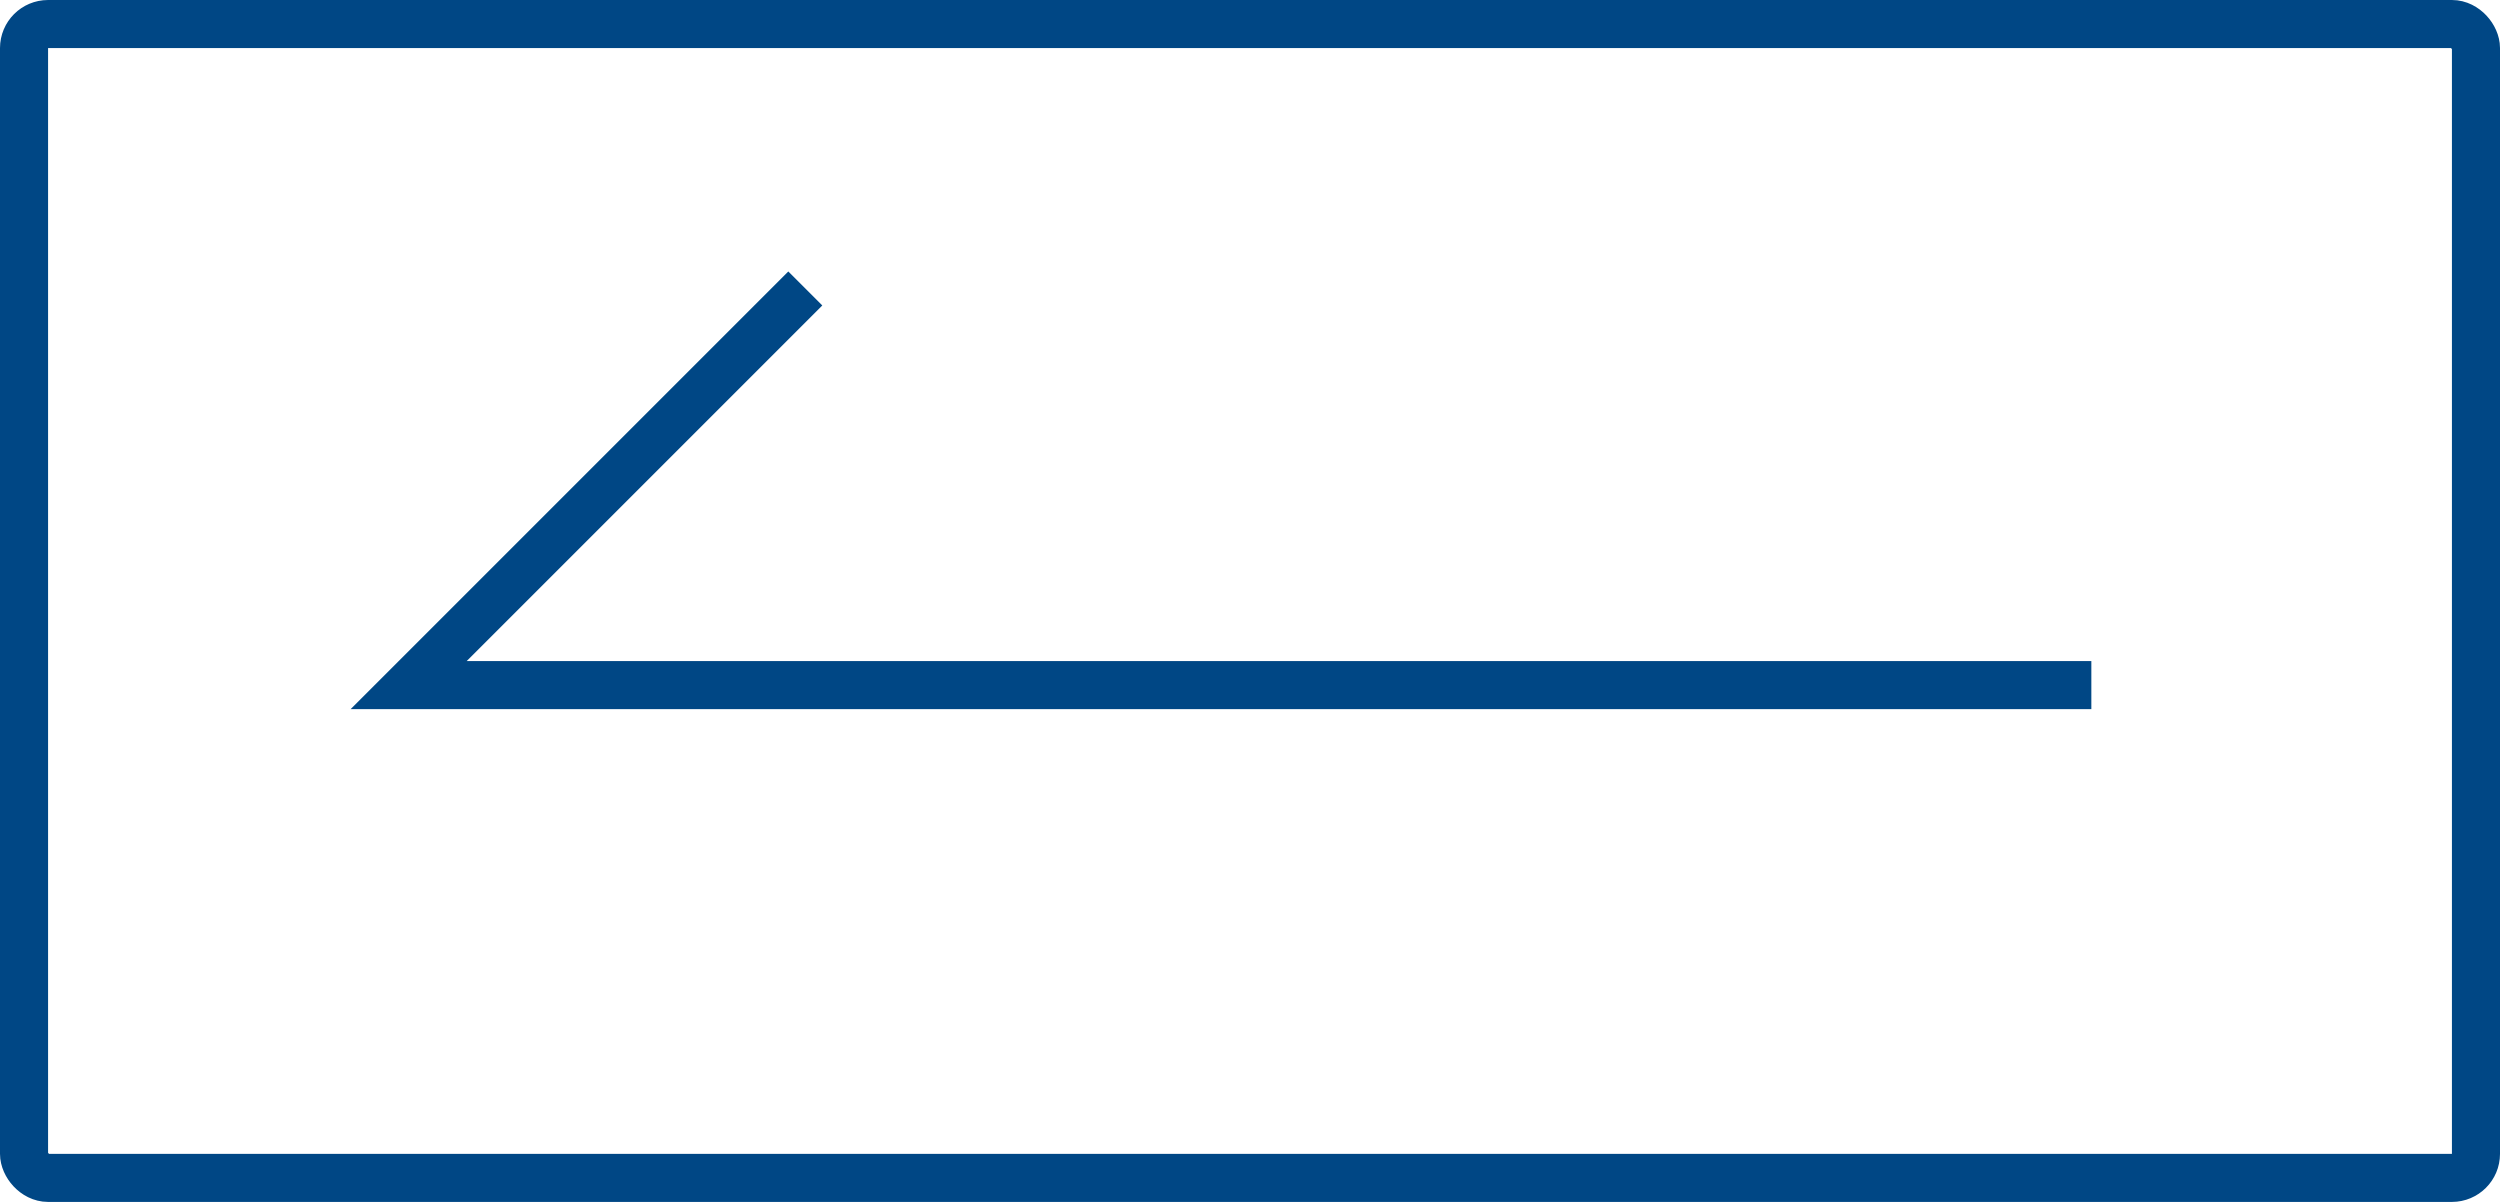
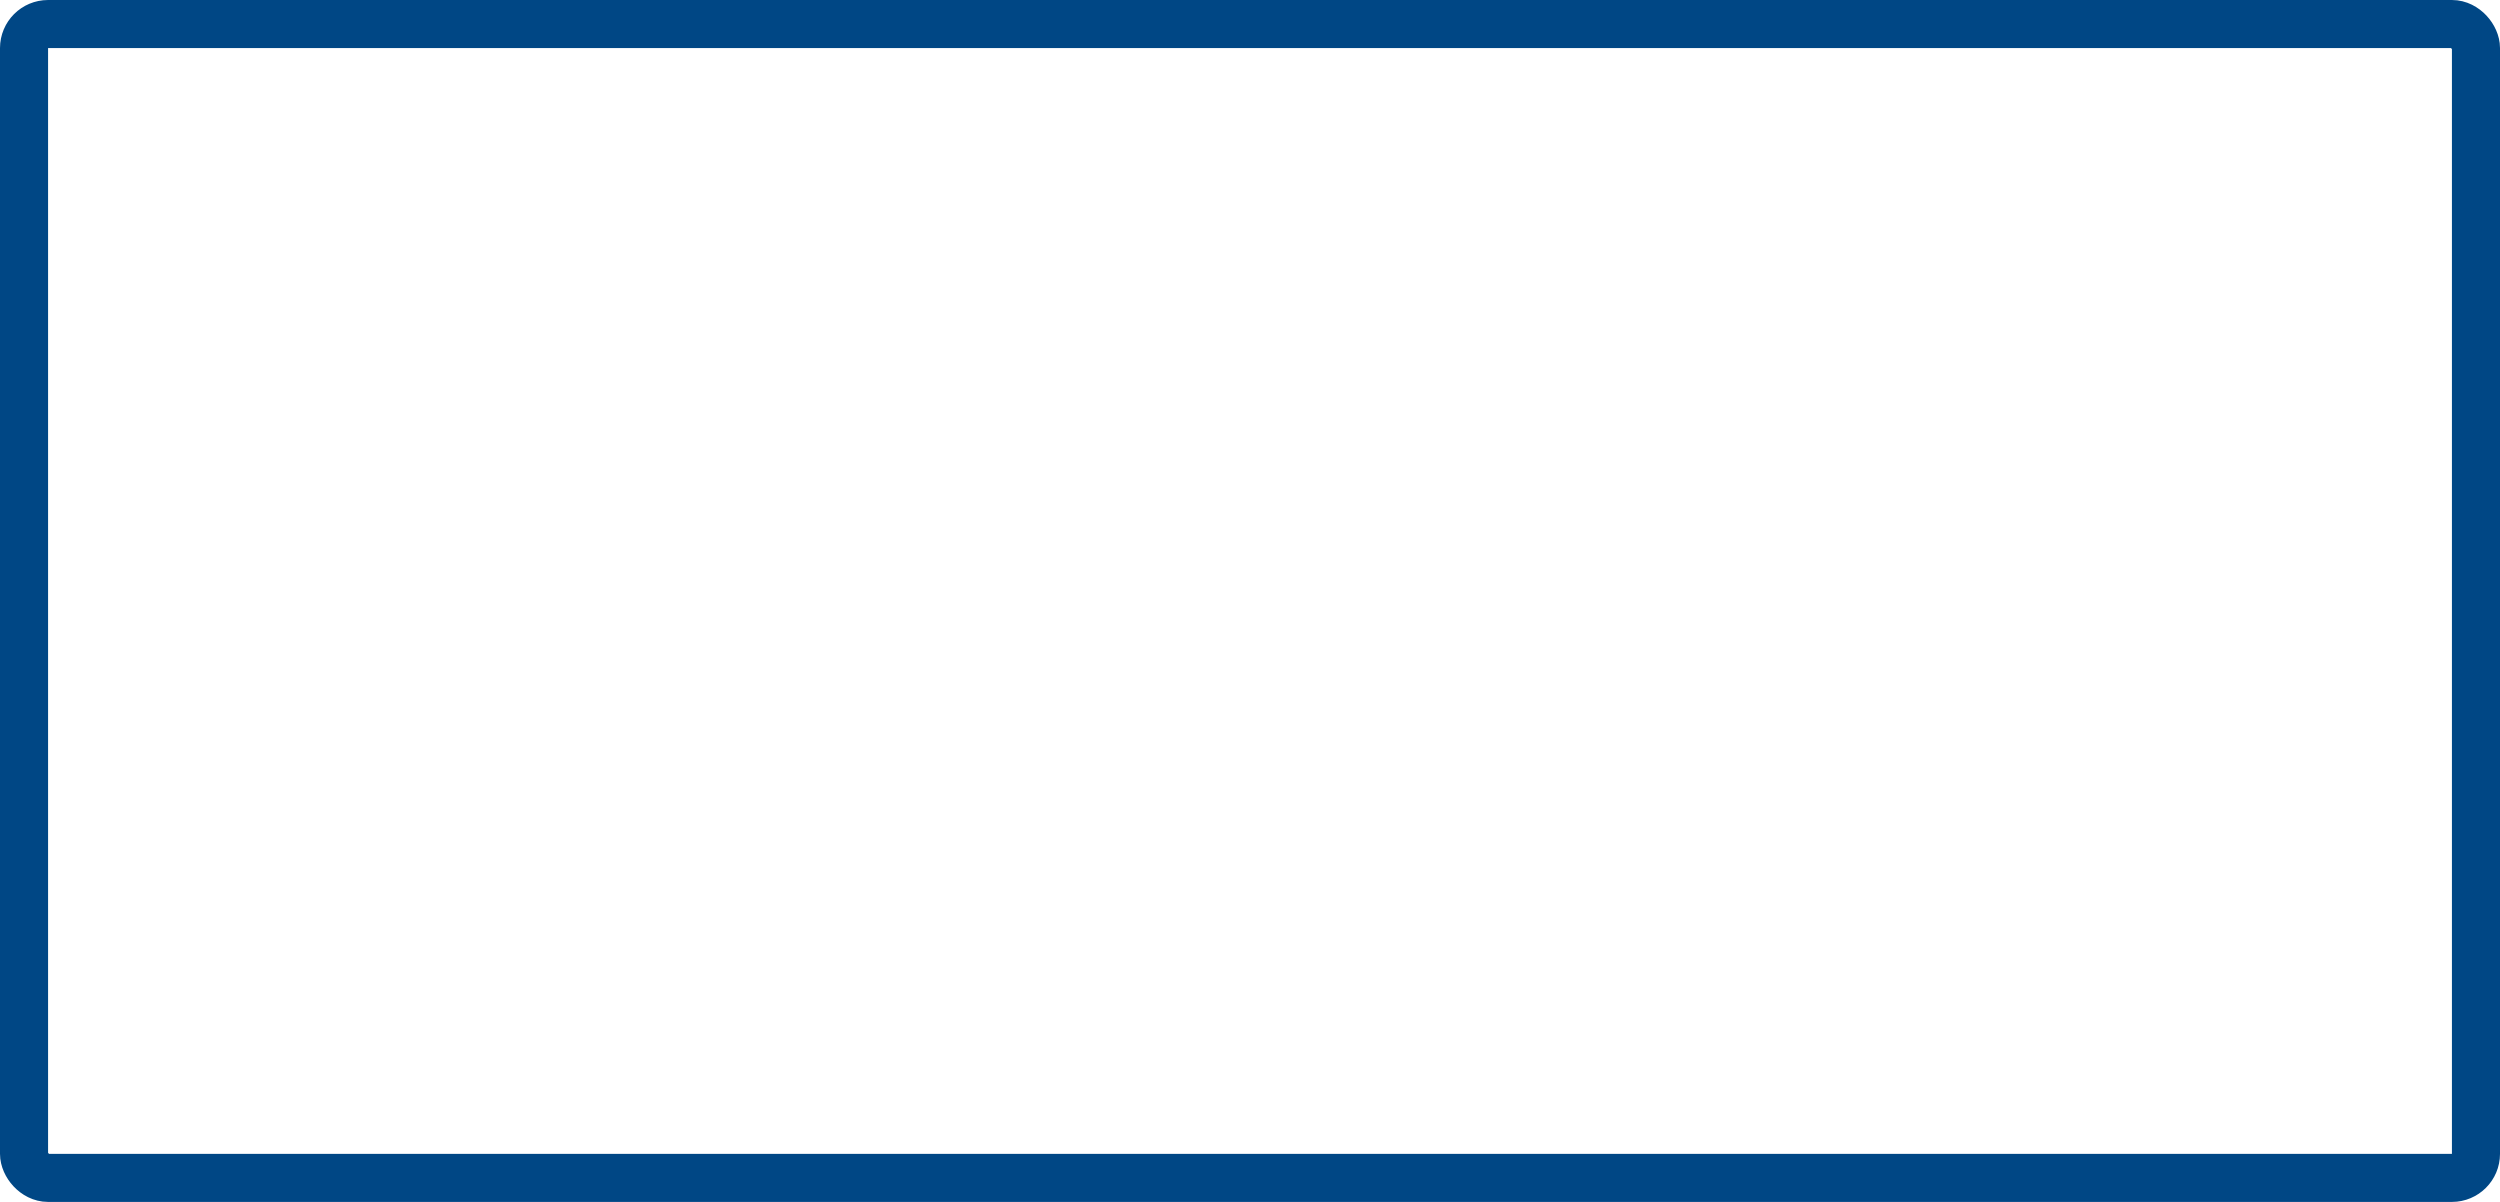
<svg xmlns="http://www.w3.org/2000/svg" width="104" height="50" viewBox="0 0 104 50" fill="none">
  <rect x="1" y="1" width="102" height="48" rx="1" stroke="#004785" stroke-width="2" />
-   <path d="M87 28.5H17L33.5 12" stroke="#004785" stroke-width="2" />
</svg>